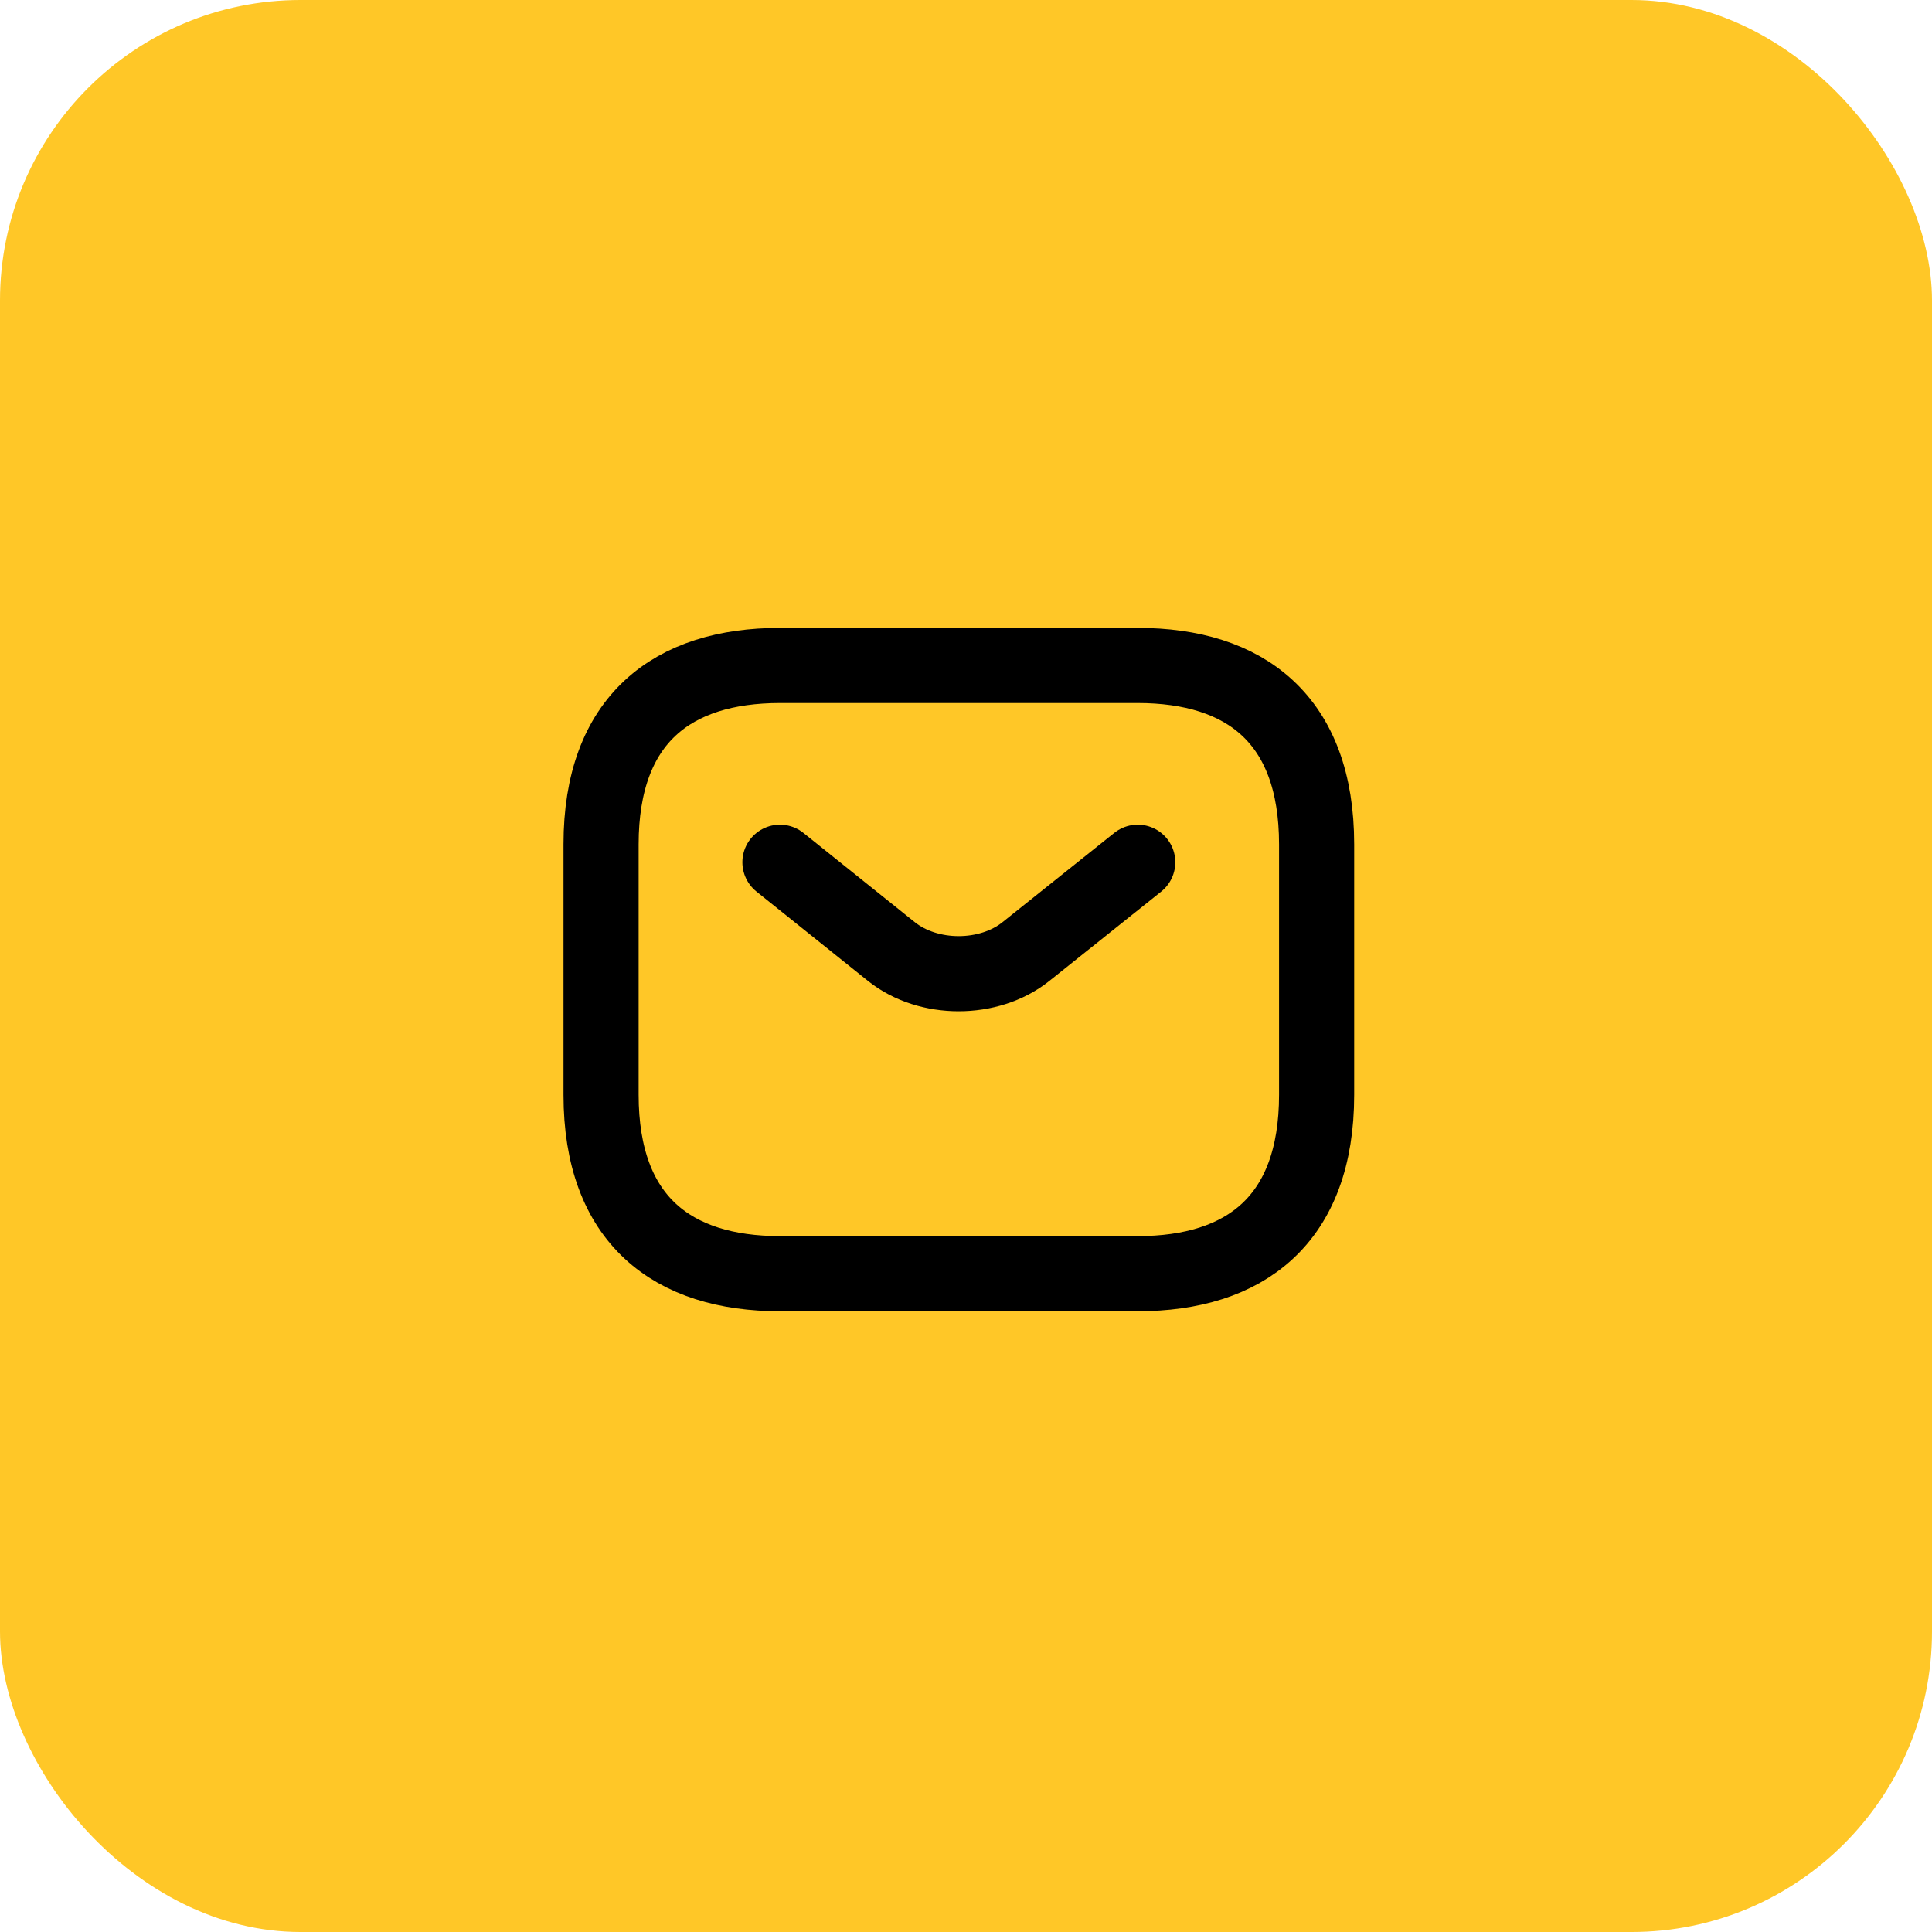
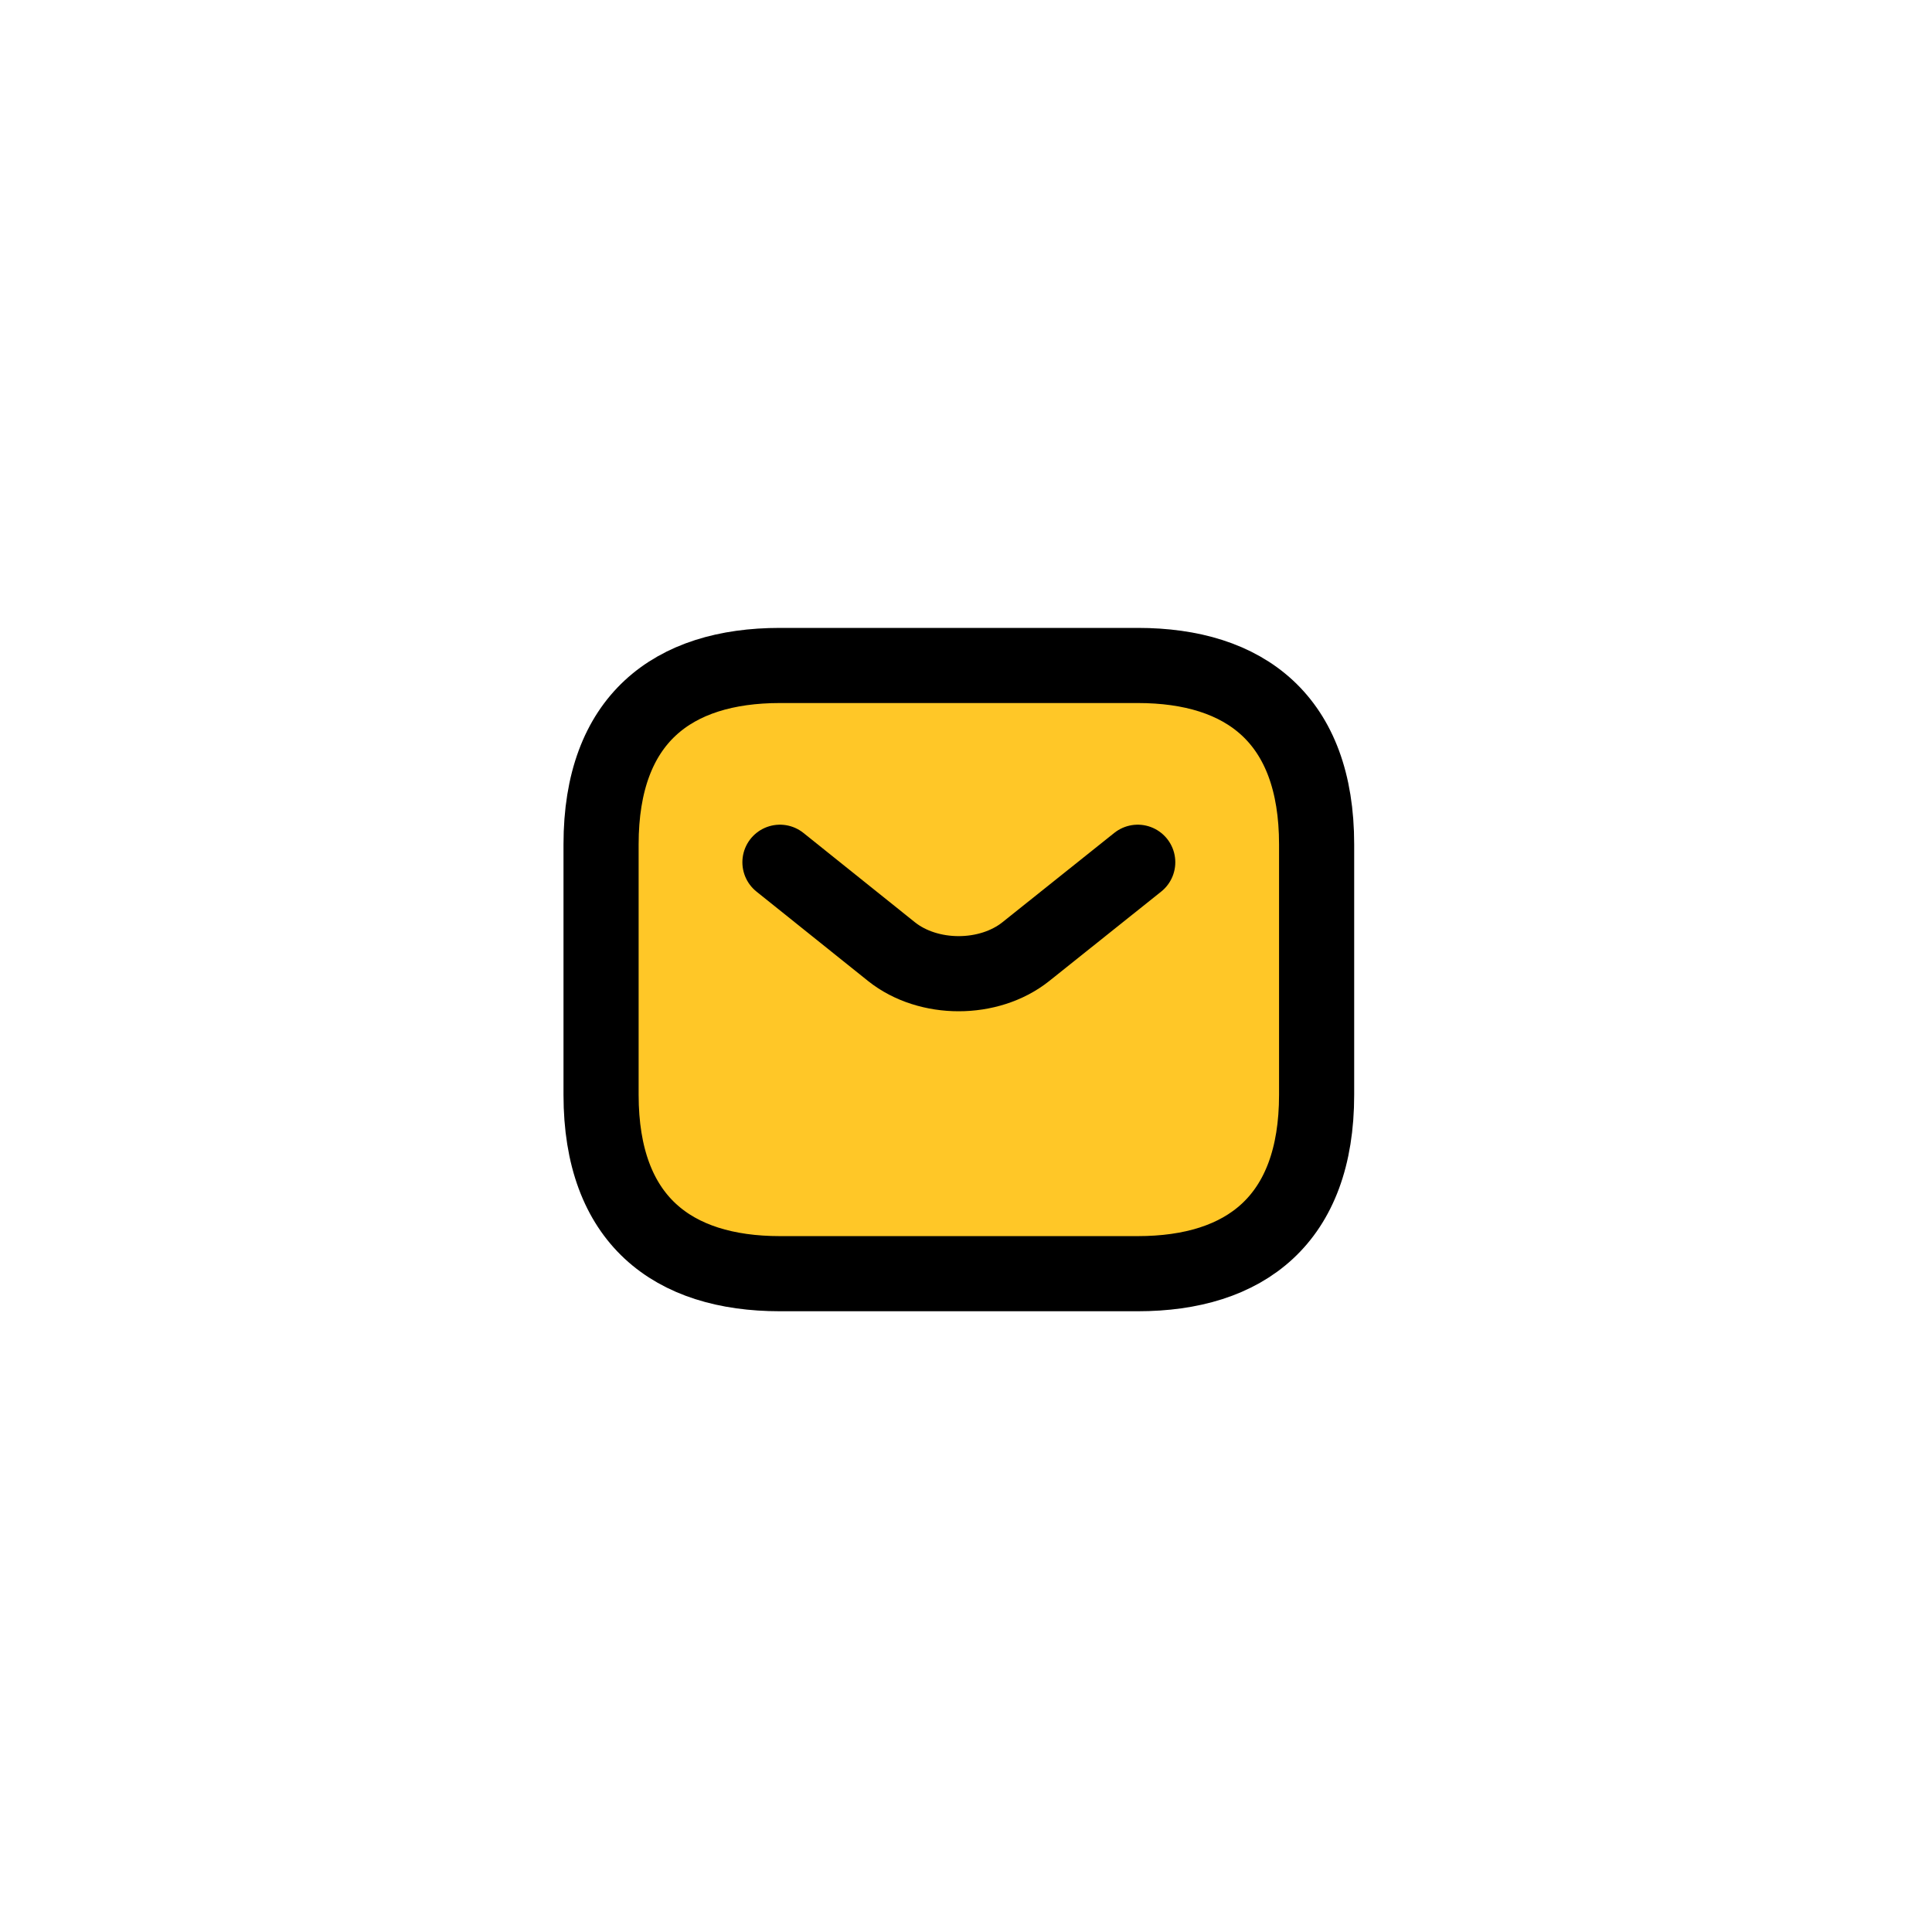
<svg xmlns="http://www.w3.org/2000/svg" width="90" height="90" viewBox="0 0 90 90" fill="none">
-   <rect width="90" height="90" rx="14" fill="#FFC727" />
  <path d="M53 59.333H36.333C31.333 59.333 28 56.833 28 51V39.333C28 33.5 31.333 31 36.333 31H53C58 31 61.333 33.5 61.333 39.333V51C61.333 56.833 58 59.333 53 59.333Z" fill="#FFC727" stroke="black" stroke-width="3.5" stroke-miterlimit="10" stroke-linecap="round" stroke-linejoin="round" />
  <path d="M53 40.167L47.783 44.334C46.066 45.7 43.25 45.7 41.533 44.334L36.333 40.167" fill="#FFC727" />
  <path d="M53 40.167L47.783 44.334C46.066 45.7 43.25 45.7 41.533 44.334L36.333 40.167" stroke="black" stroke-width="3.5" stroke-miterlimit="10" stroke-linecap="round" stroke-linejoin="round" />
</svg>